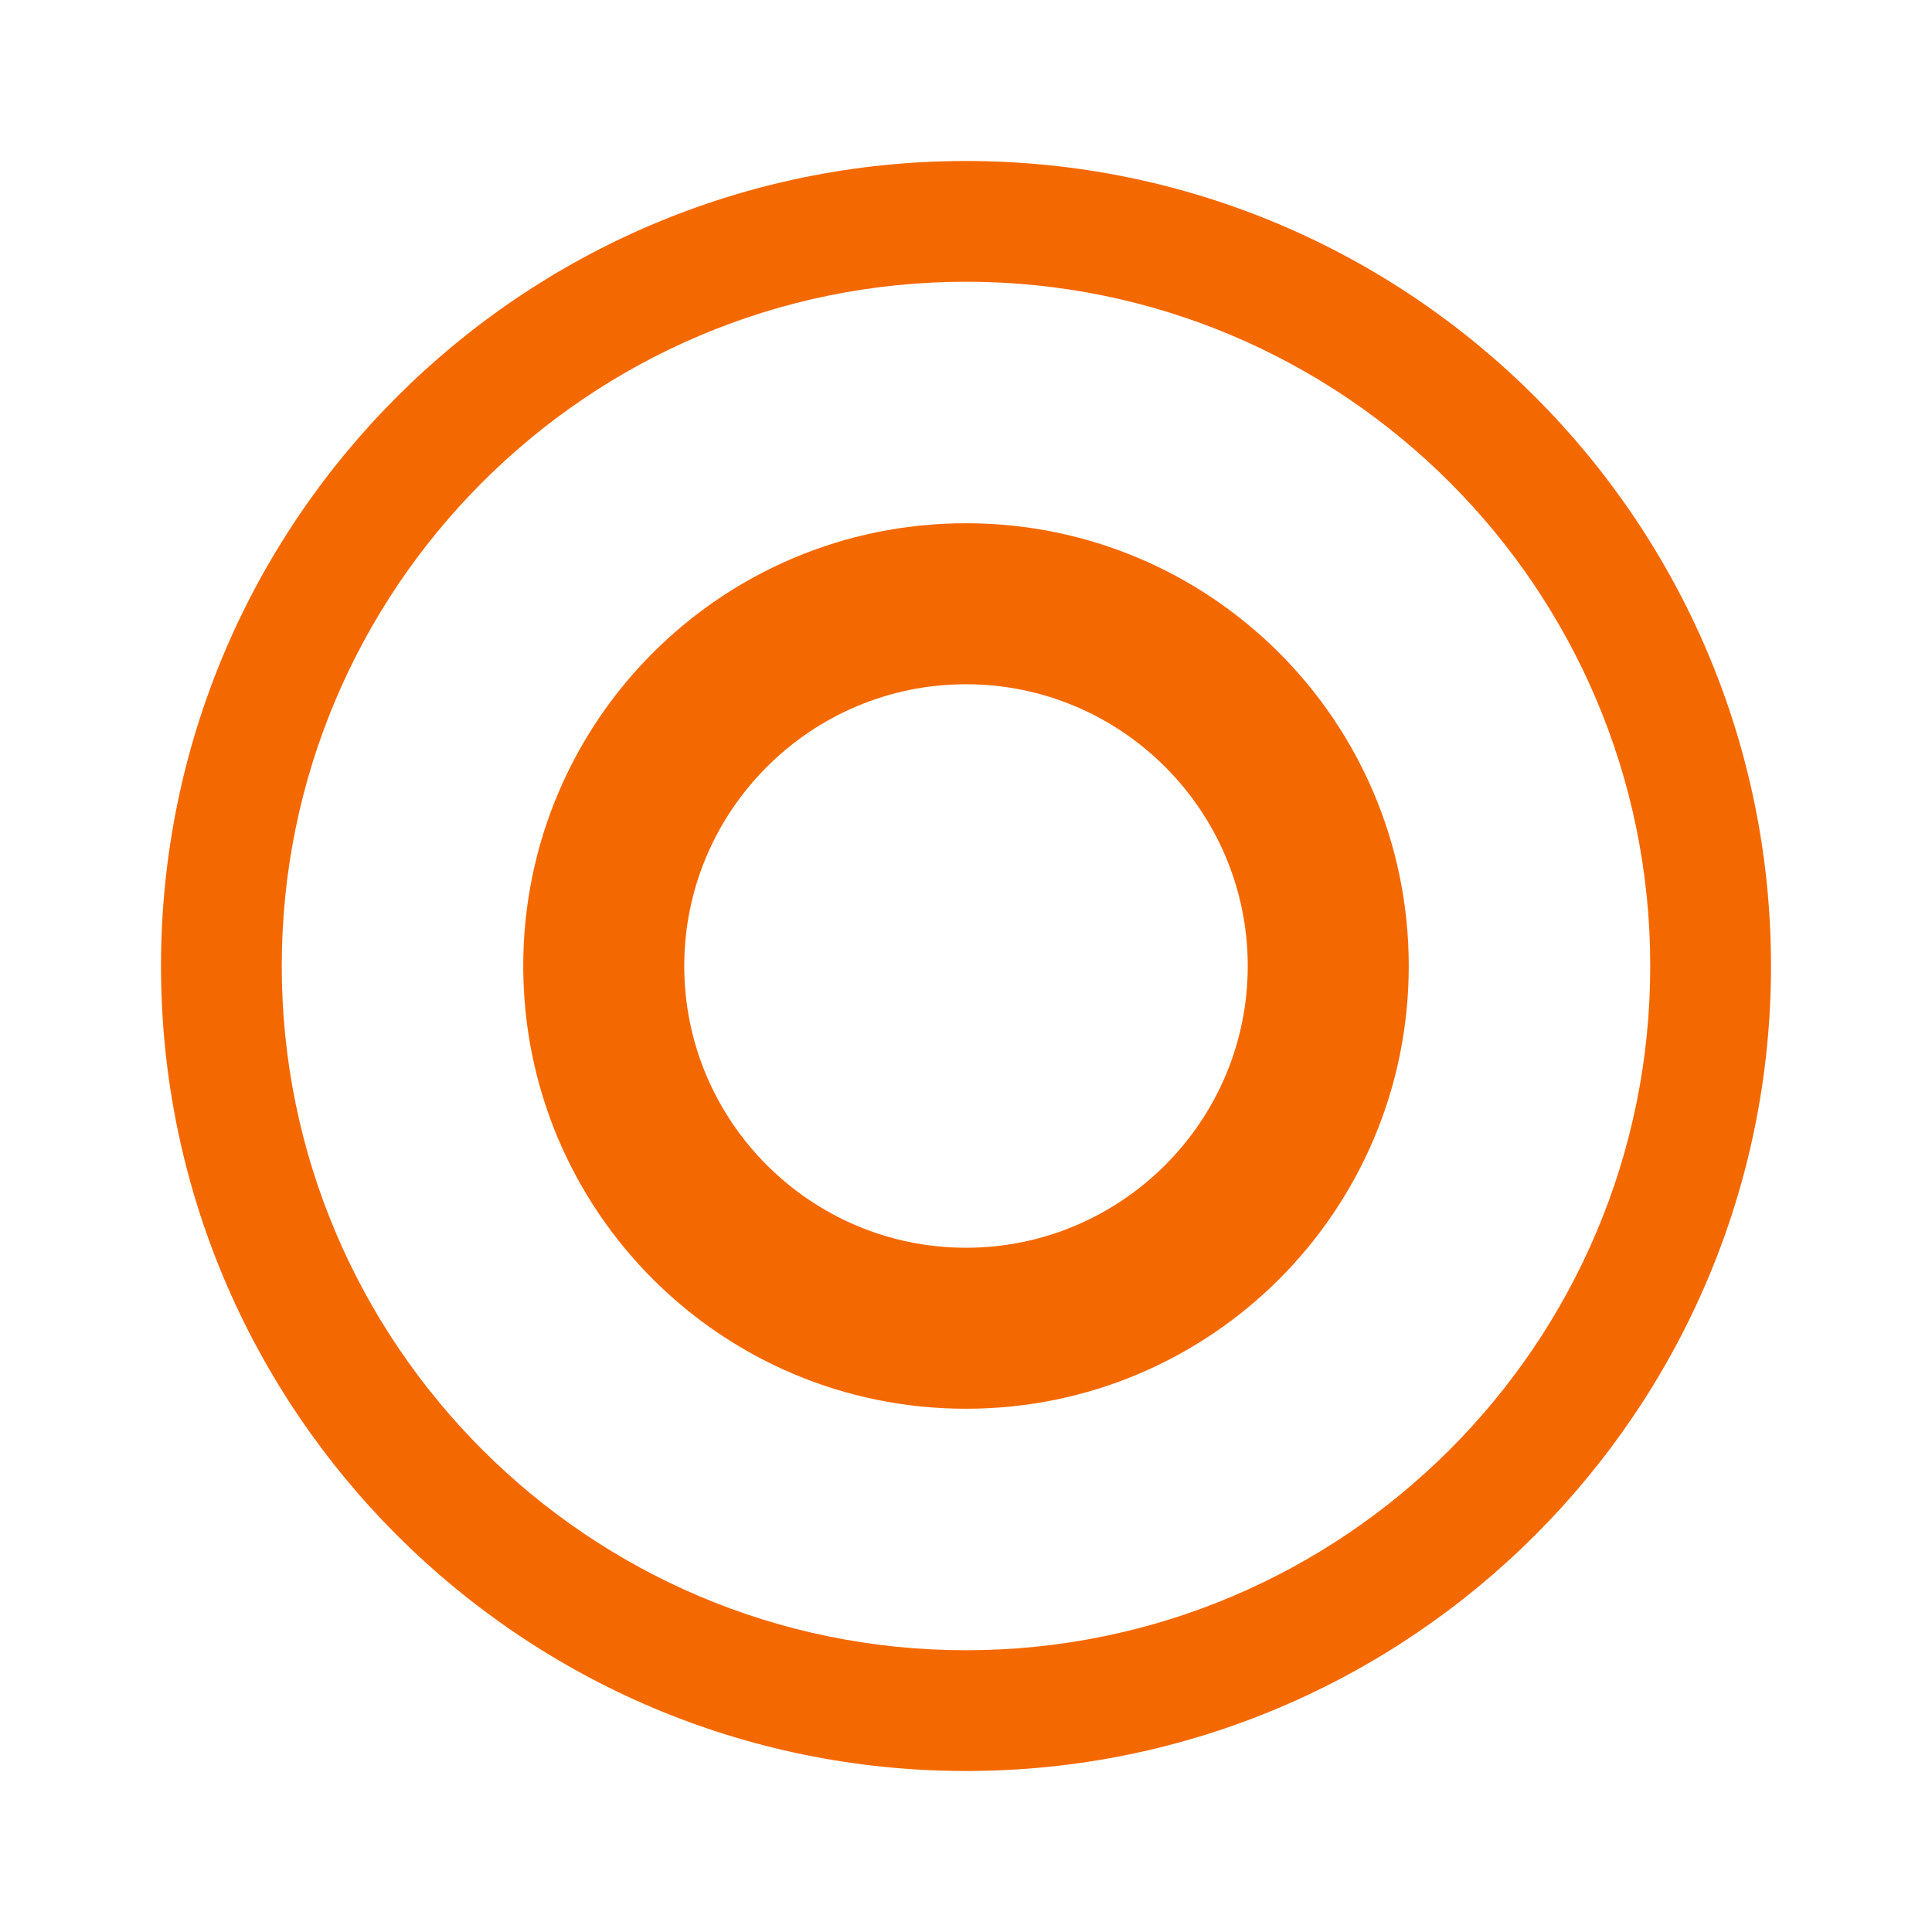
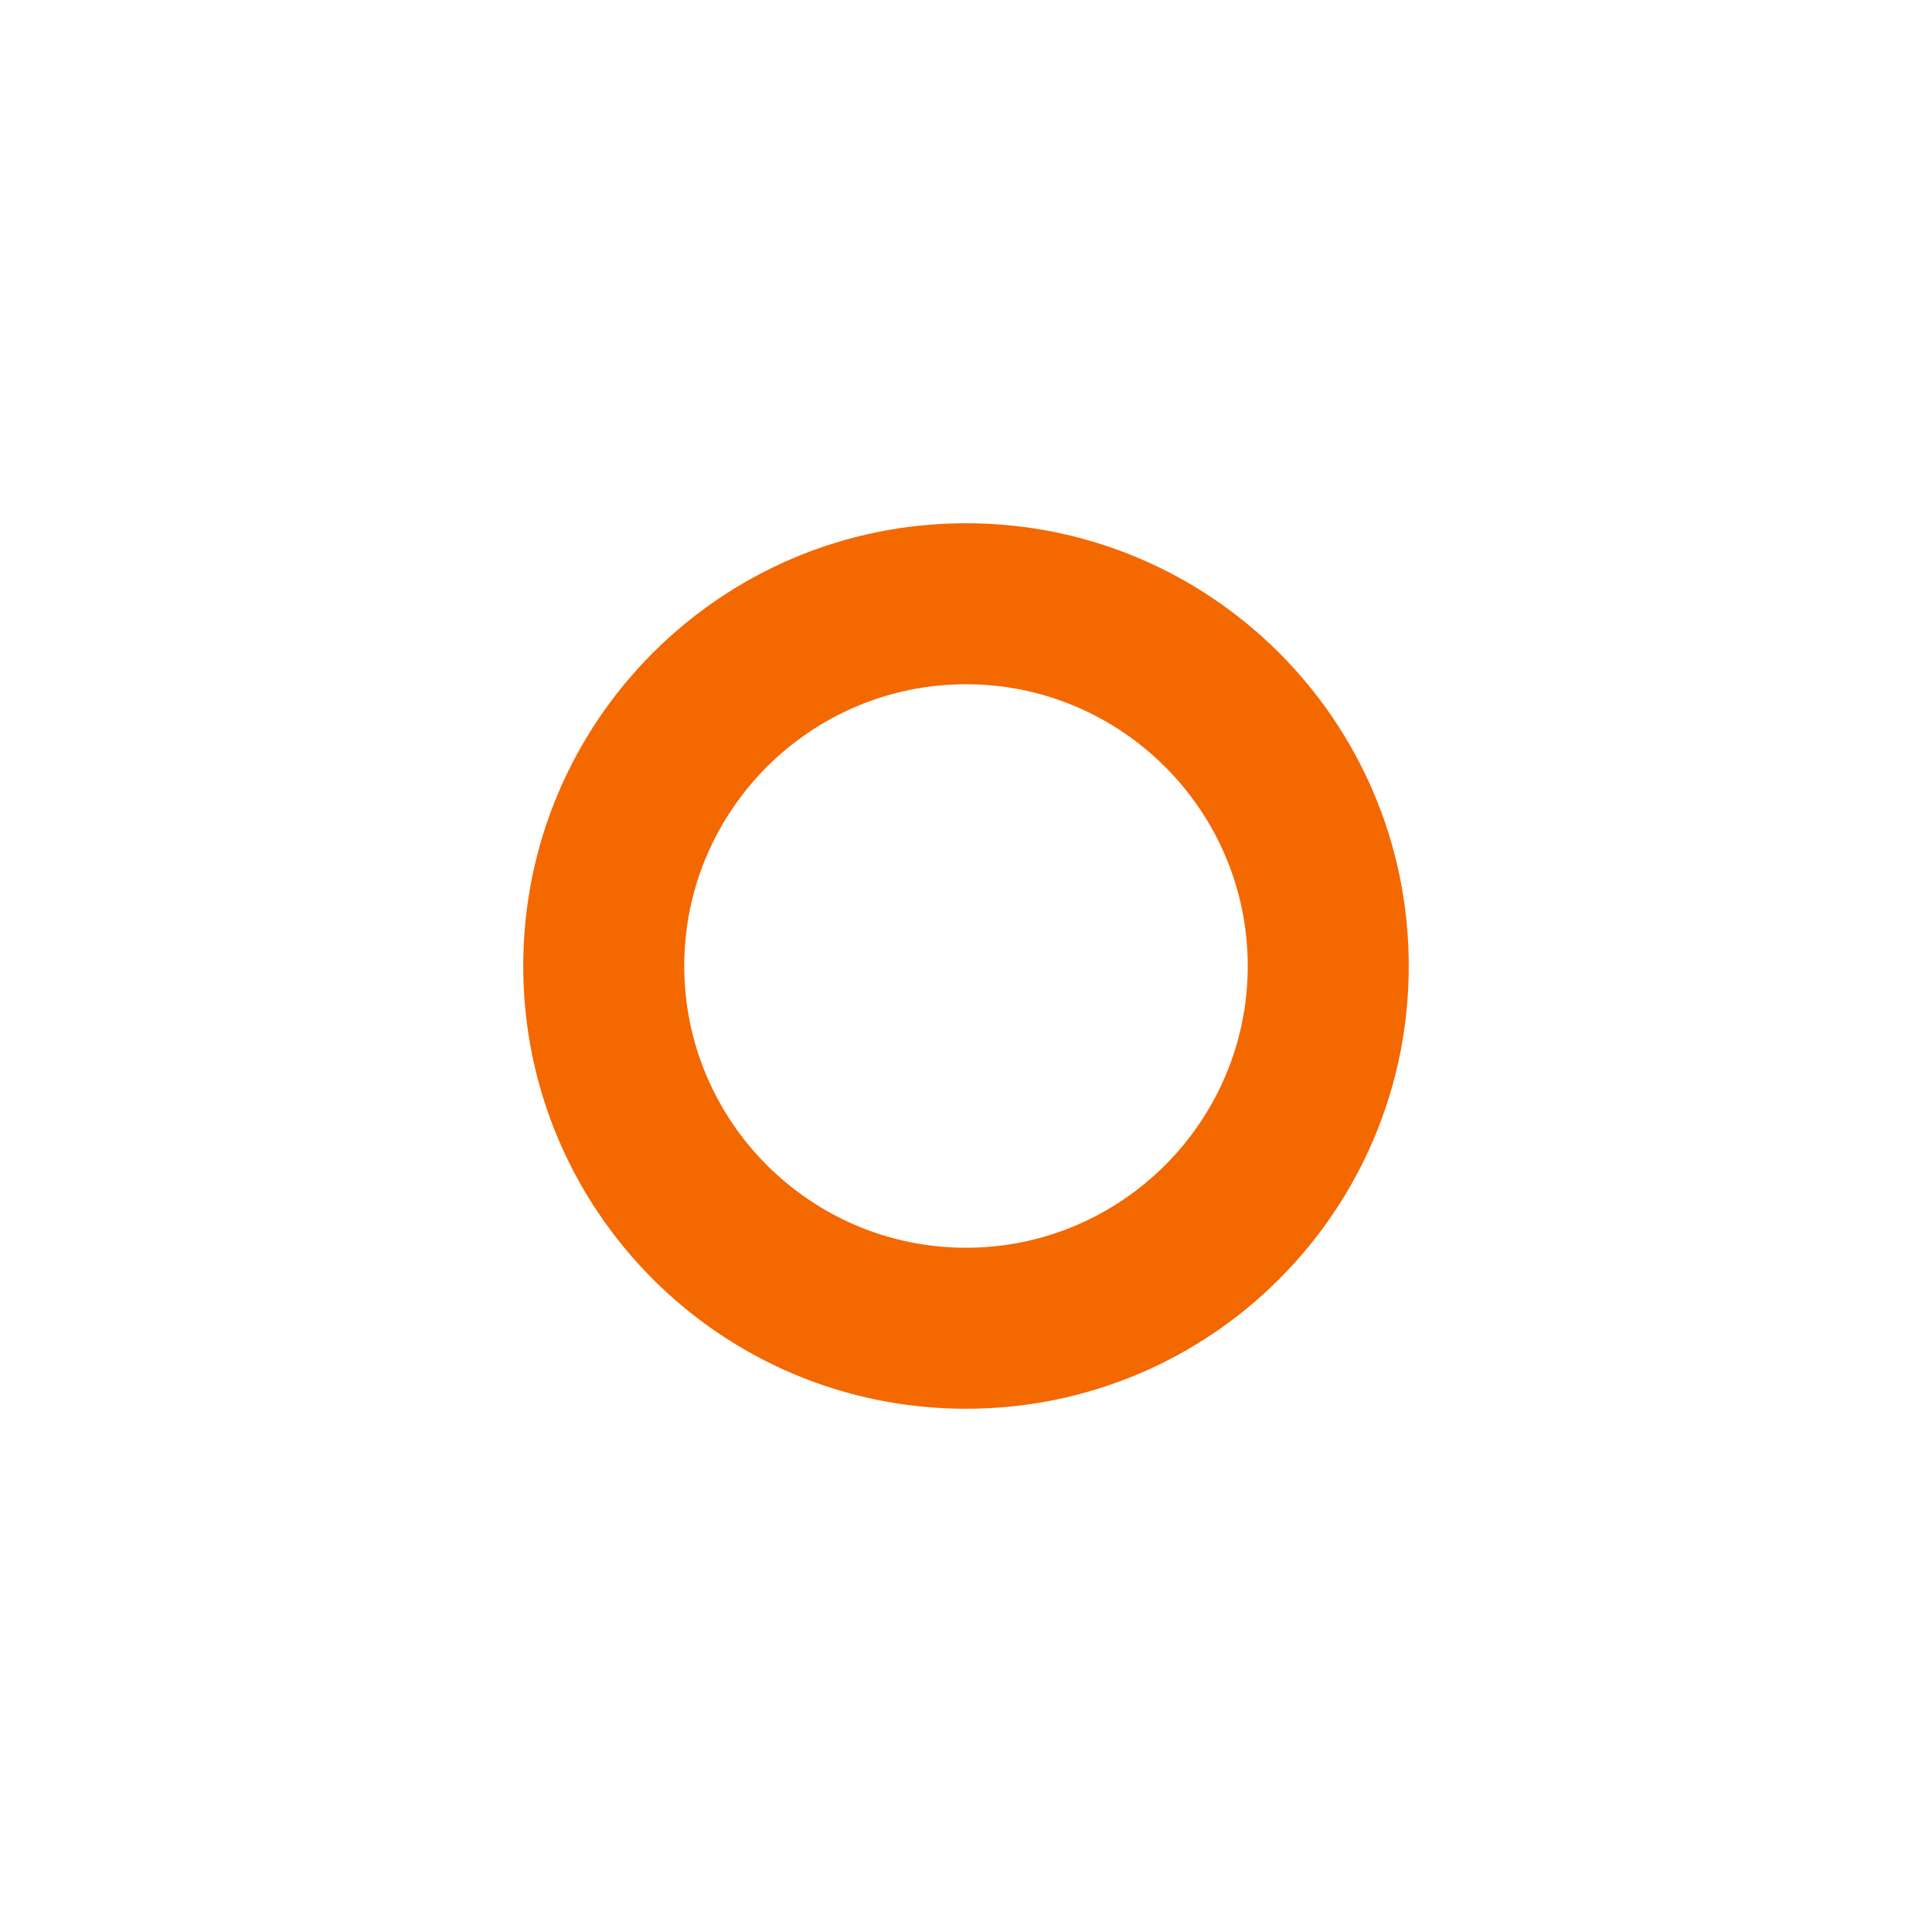
<svg xmlns="http://www.w3.org/2000/svg" viewBox="0 0 24 24" fill="none">
-   <path fill="#F46800" d="M12 2C6.48 2 2 6.48 2 12s4.48 10 10 10 10-4.48 10-10S17.52 2 12 2zm0 18.5c-4.69 0-8.5-3.81-8.5-8.5 0-4.69 3.81-8.5 8.5-8.5 4.69 0 8.5 3.81 8.5 8.5 0 4.69-3.81 8.5-8.5 8.5z" />
  <path fill="#F46800" d="M12 6.5c-3.04 0-5.5 2.46-5.5 5.5 0 3.04 2.46 5.5 5.5 5.5 3.04 0 5.5-2.46 5.5-5.5 0-3.04-2.46-5.5-5.5-5.5zm0 9c-1.93 0-3.5-1.57-3.5-3.5S10.07 8.5 12 8.5s3.5 1.57 3.5 3.5-1.57 3.5-3.5 3.5z" />
</svg>